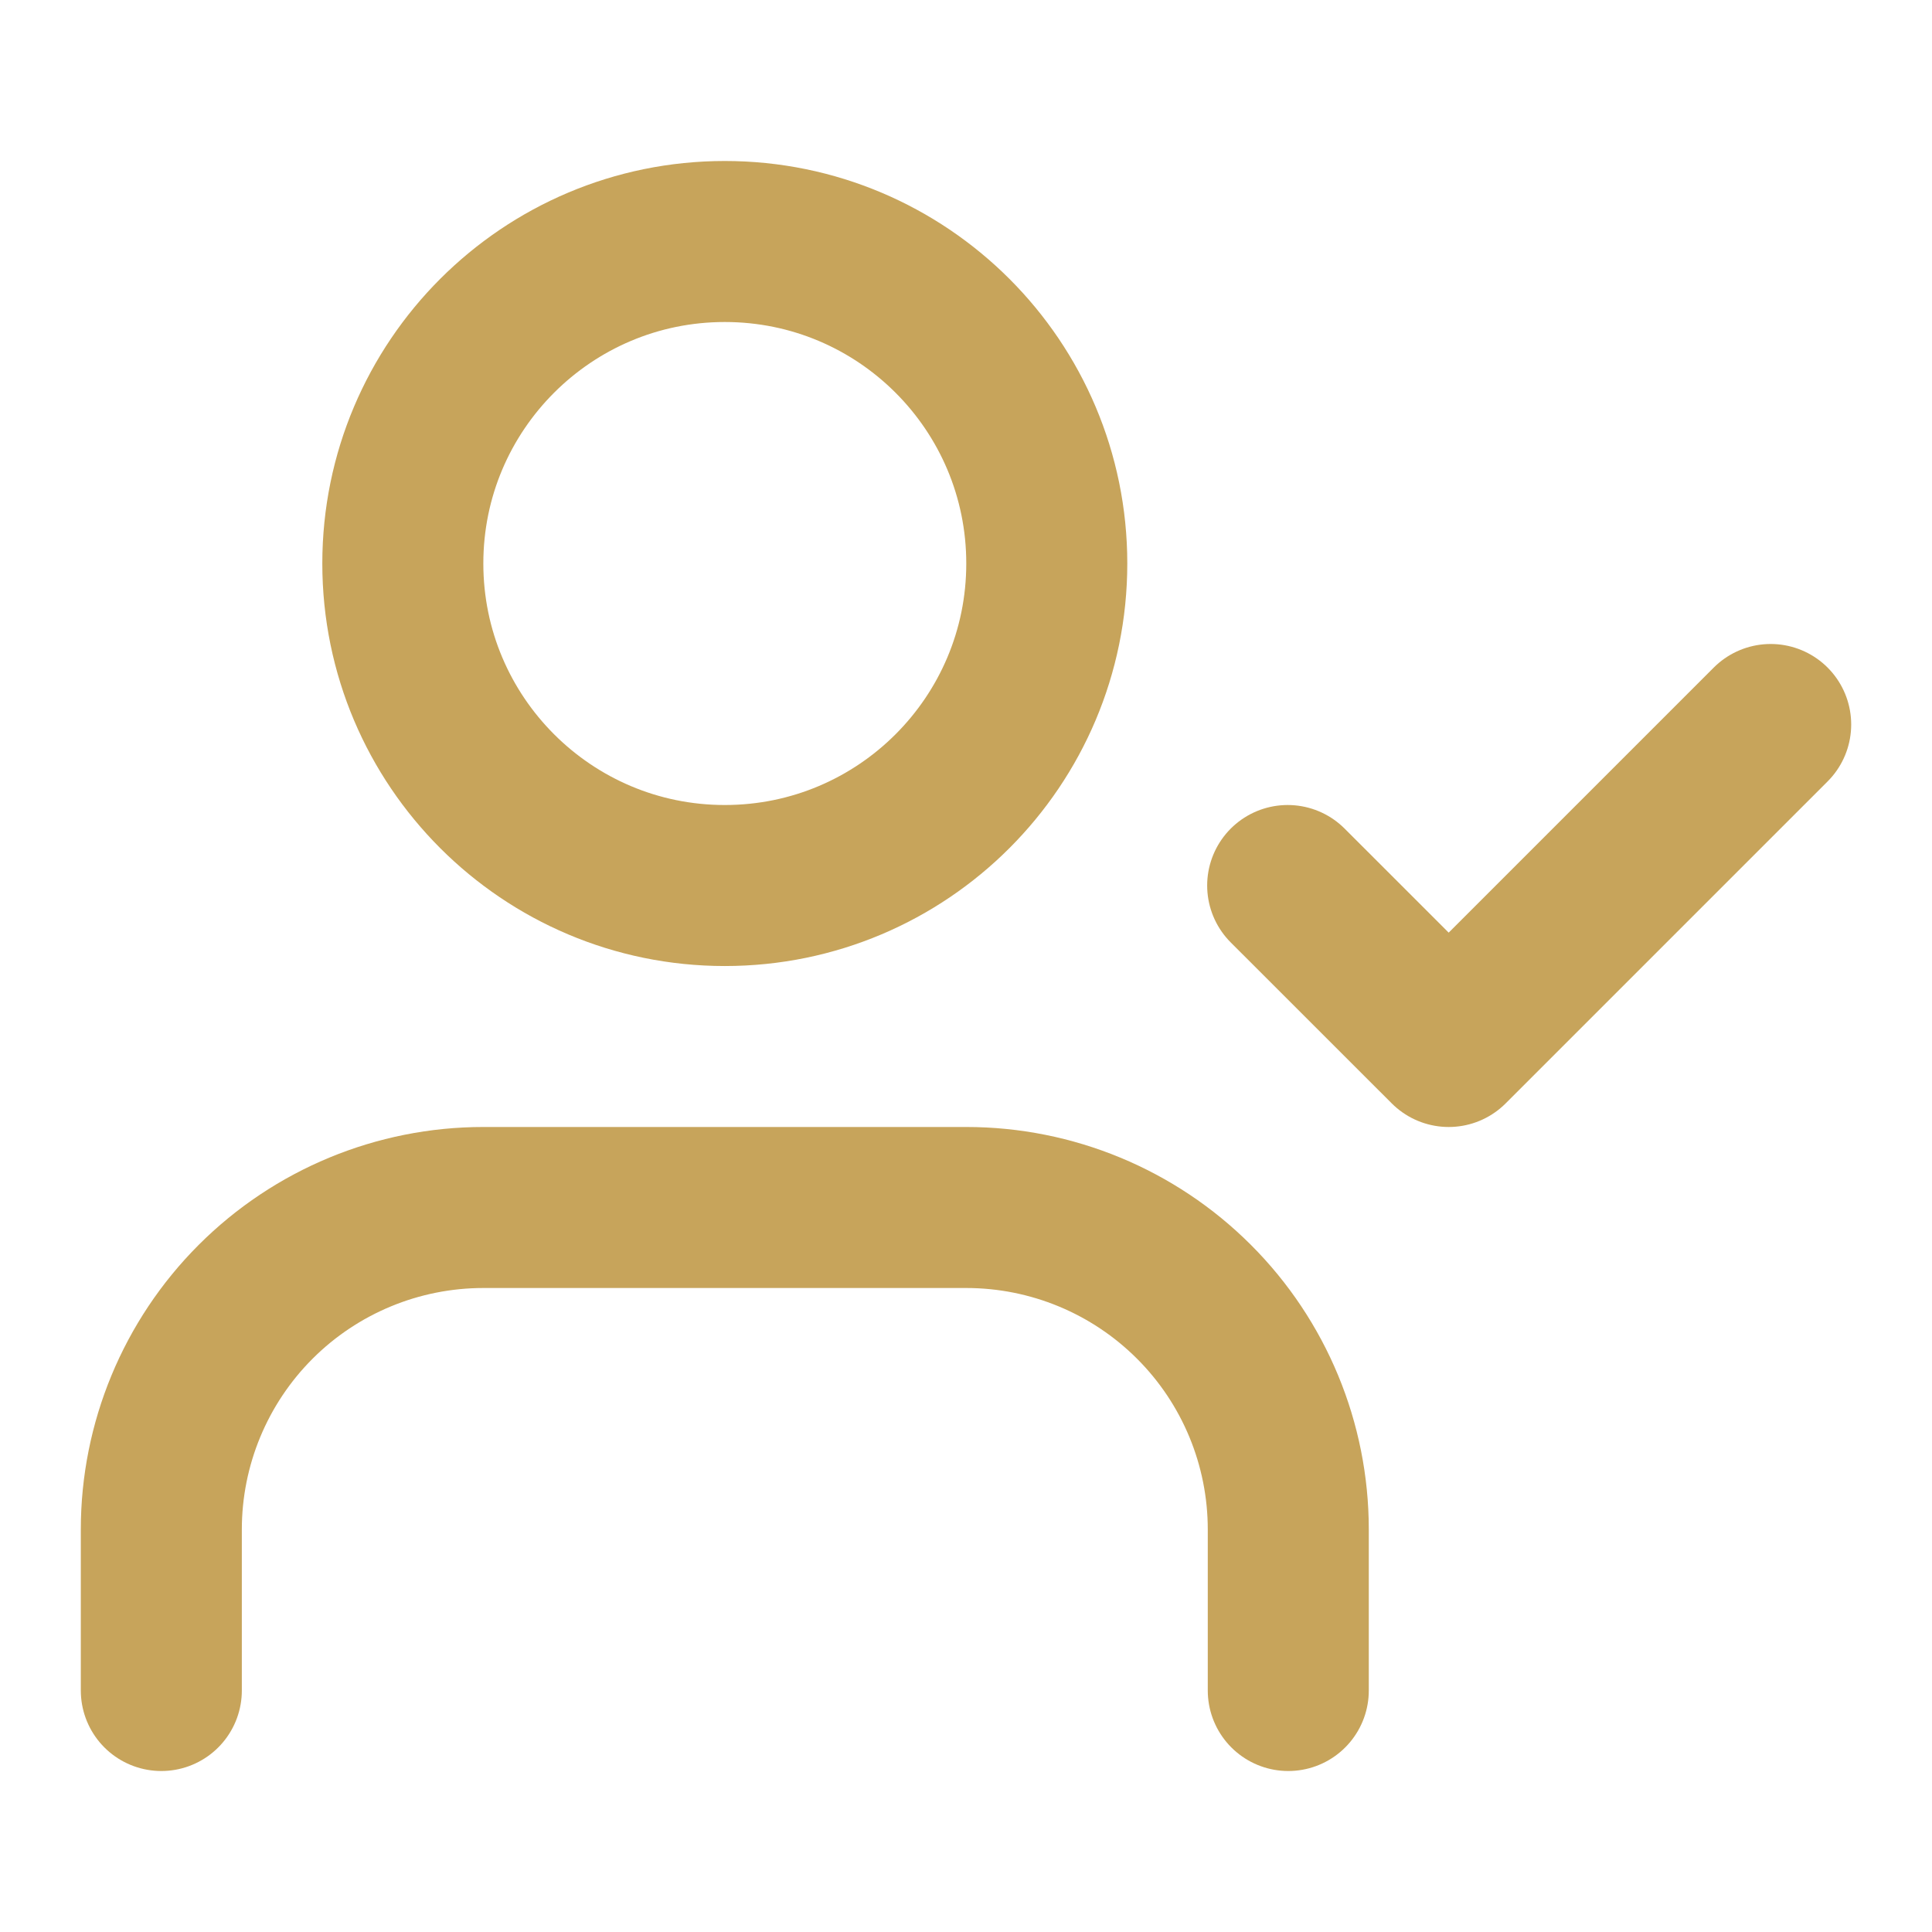
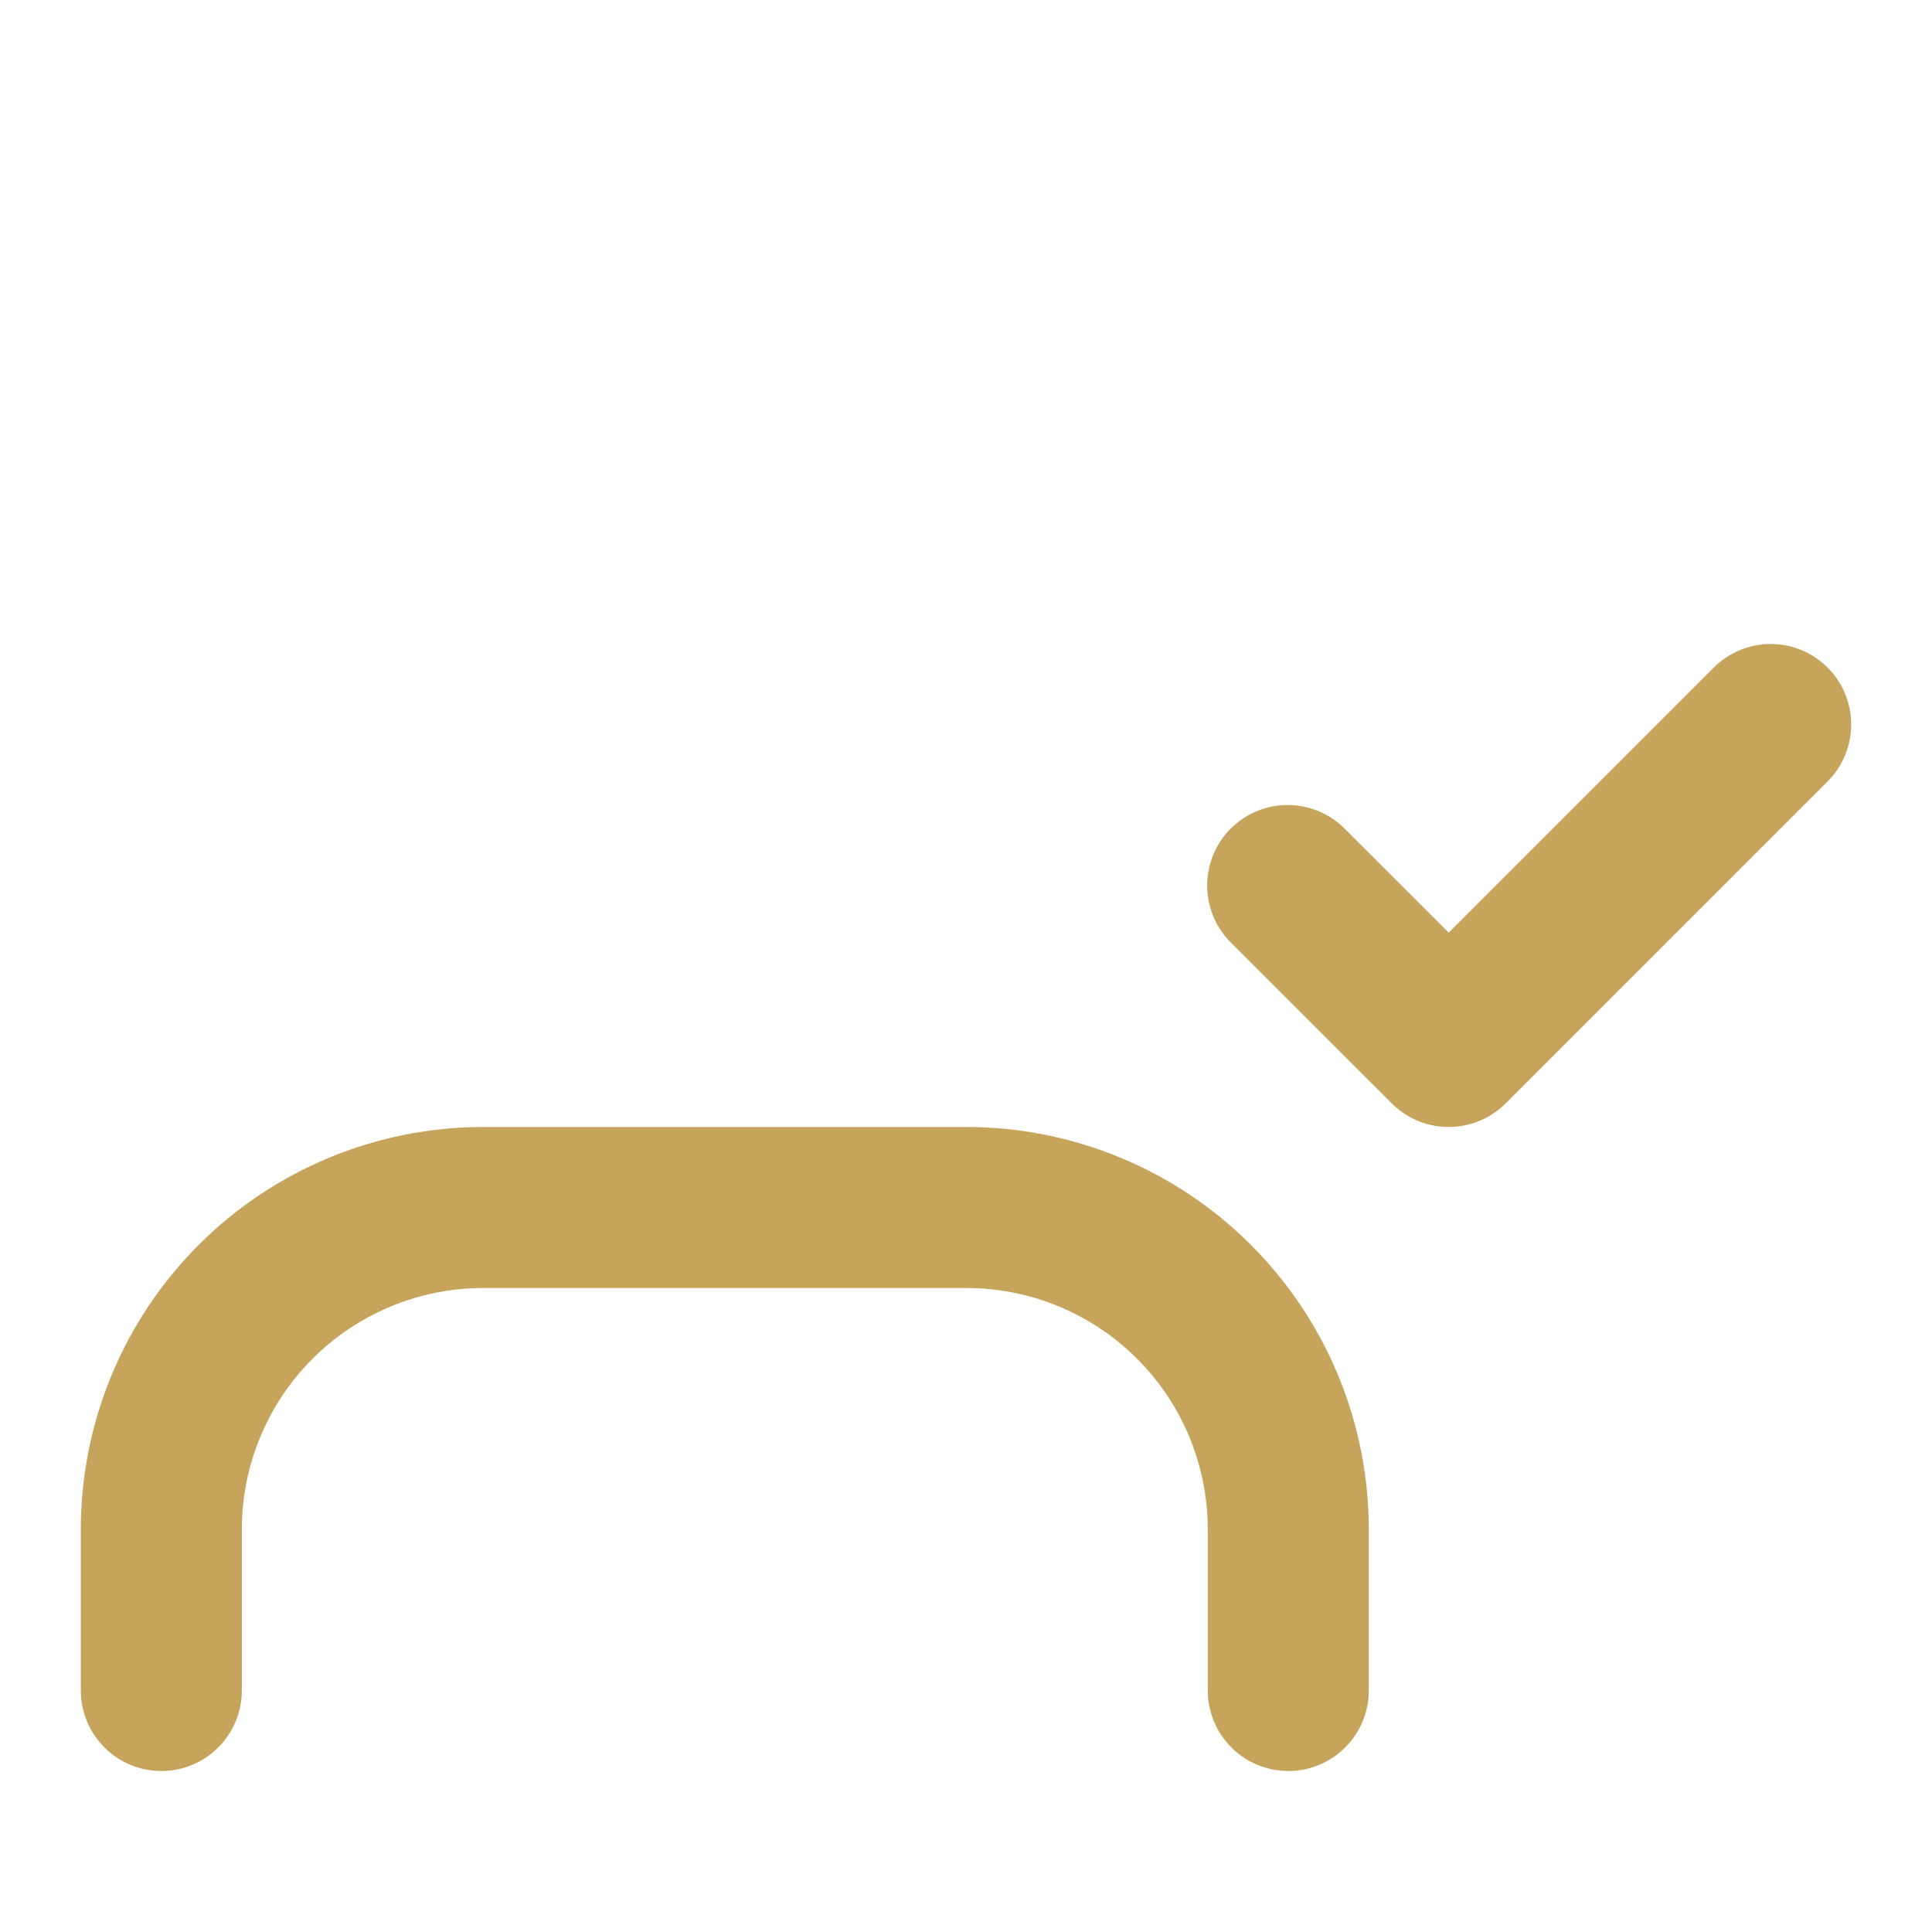
<svg xmlns="http://www.w3.org/2000/svg" width="32" height="32" viewBox="0 0 32 32" fill="none">
  <path d="M21.328 14.667L23.995 17.333L29.328 12" stroke="#C7A45B" stroke-width="2.667" stroke-linecap="round" stroke-linejoin="round" />
  <path d="M21.338 28V25.333C21.338 23.919 20.777 22.562 19.776 21.562C18.776 20.562 17.42 20 16.005 20H8.005C6.591 20 5.234 20.562 4.234 21.562C3.234 22.562 2.672 23.919 2.672 25.333V28" stroke="#C7A45B" stroke-width="2.667" stroke-linecap="round" stroke-linejoin="round" />
-   <path d="M12.005 14.667C14.951 14.667 17.338 12.279 17.338 9.333C17.338 6.388 14.951 4 12.005 4C9.06 4 6.672 6.388 6.672 9.333C6.672 12.279 9.06 14.667 12.005 14.667Z" stroke="#C7A45B" stroke-width="2.667" stroke-linecap="round" stroke-linejoin="round" />
</svg>